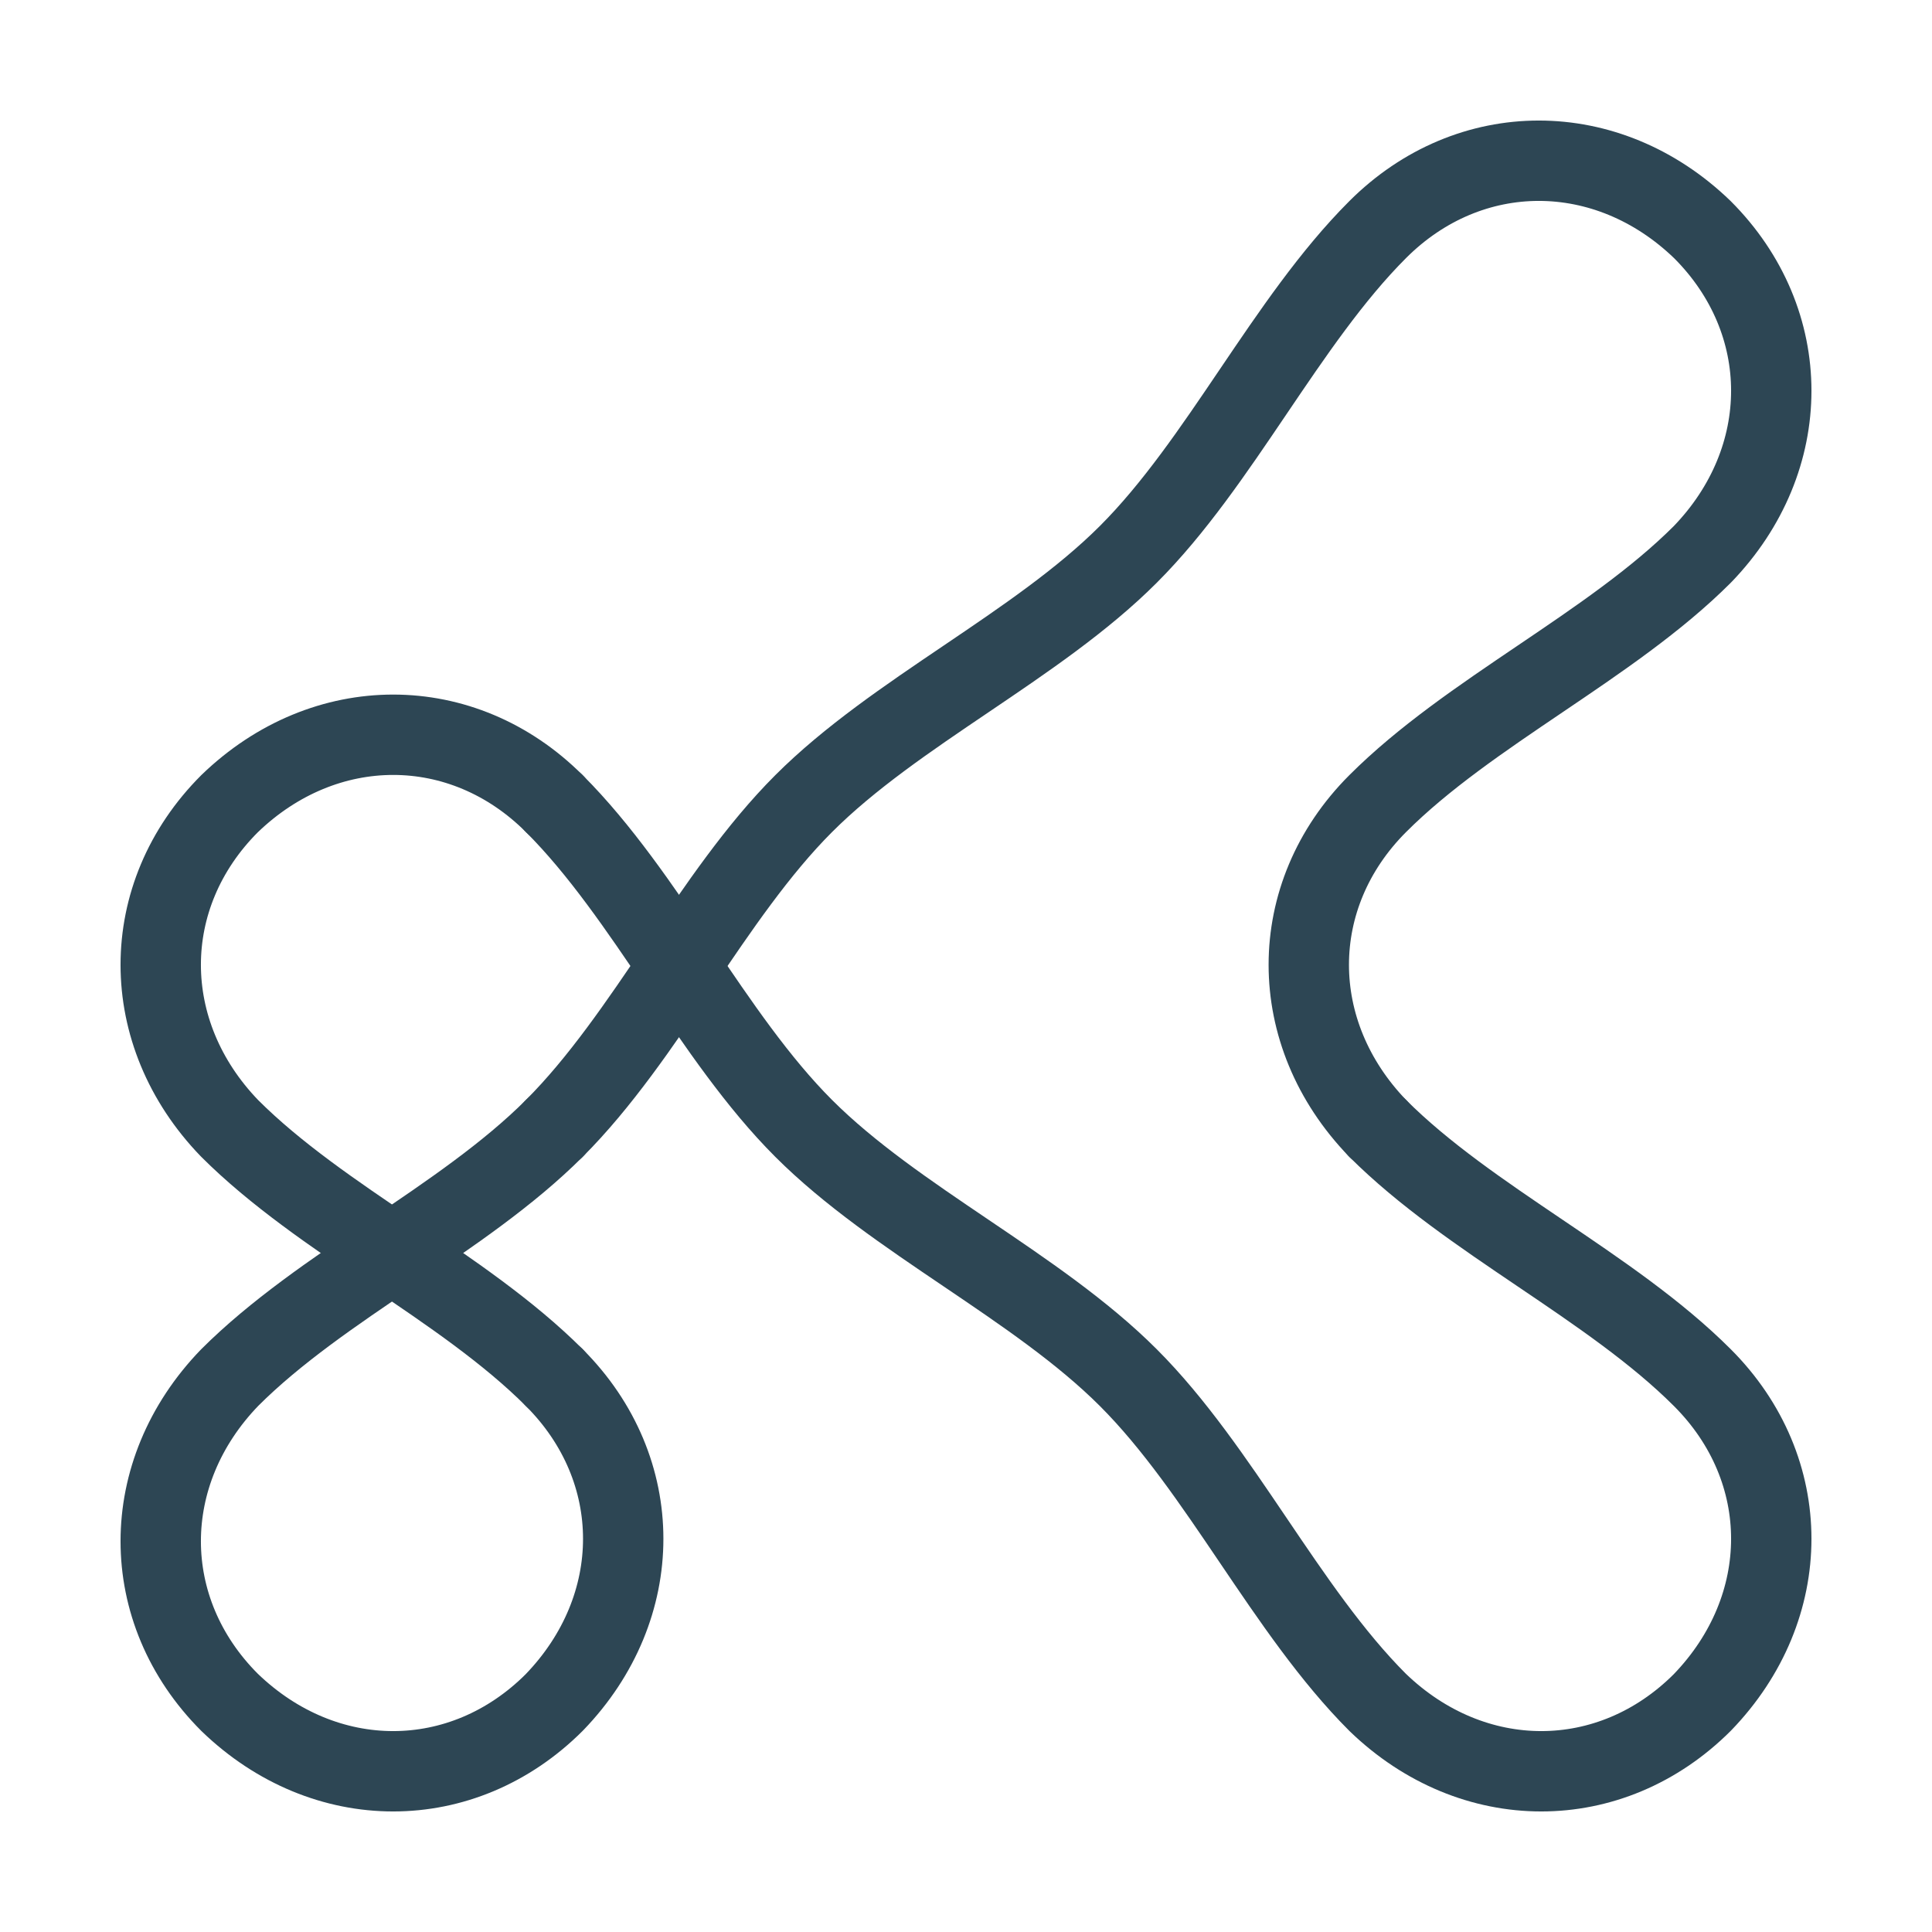
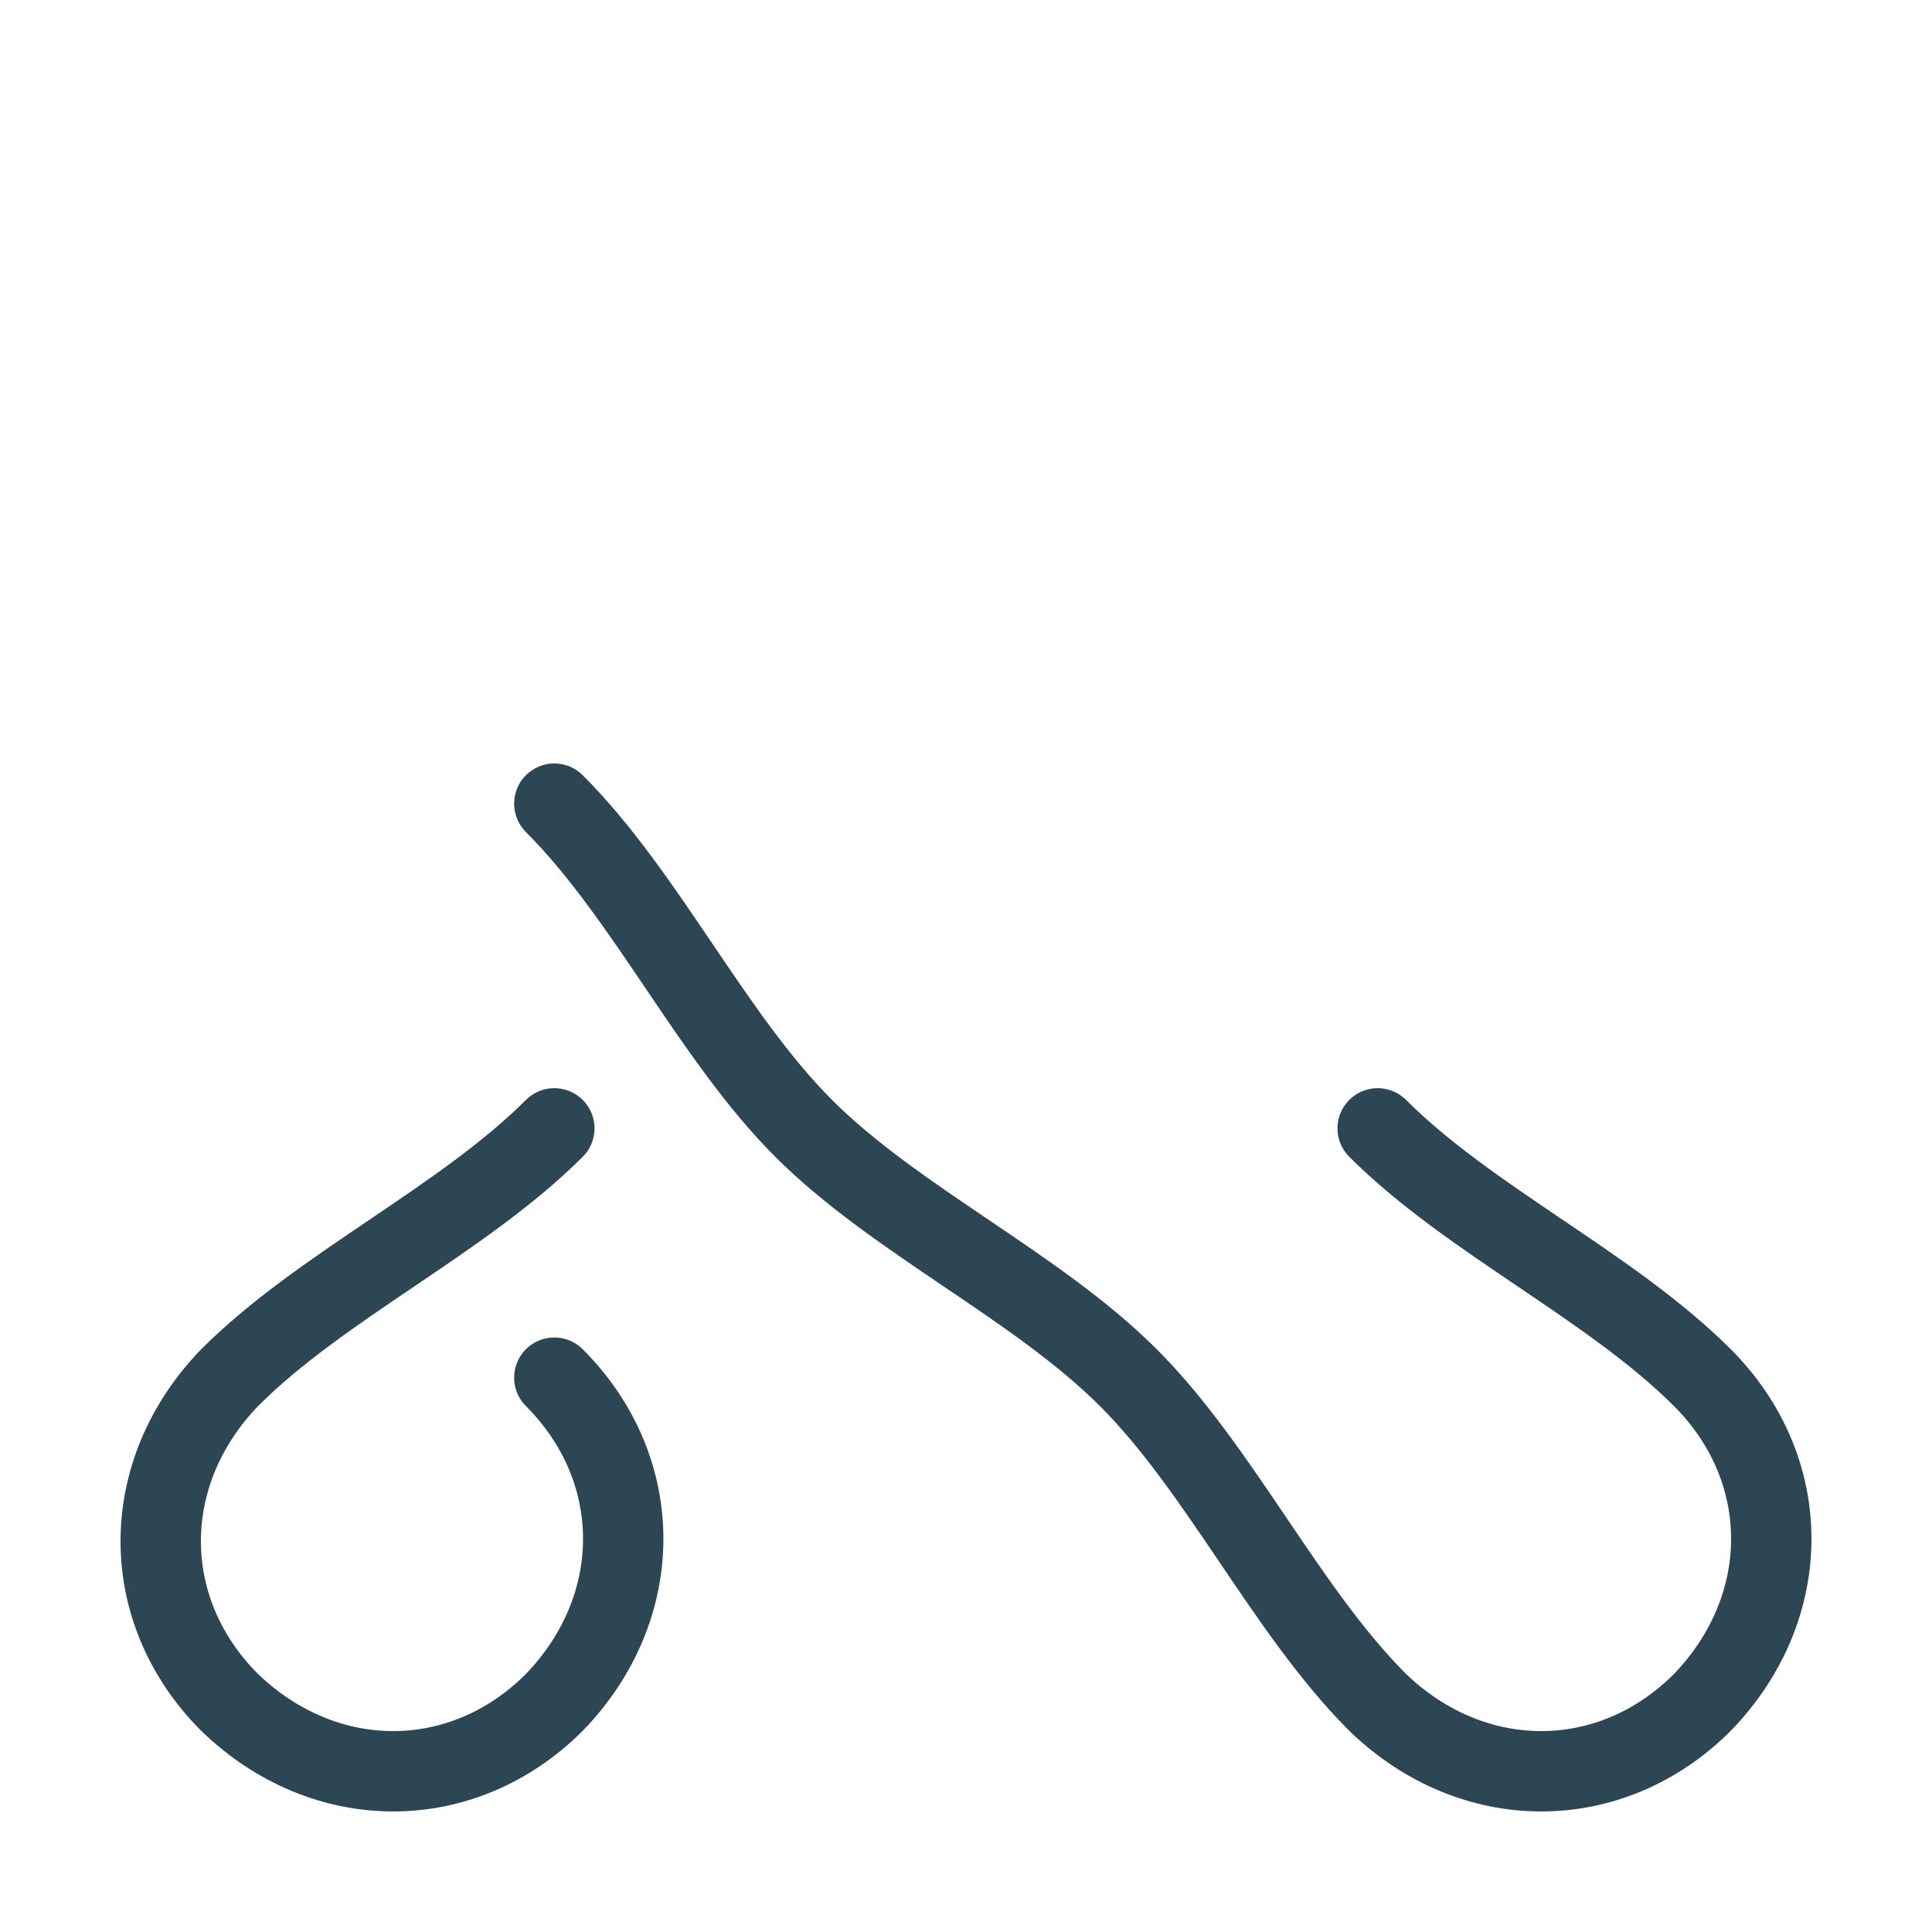
<svg xmlns="http://www.w3.org/2000/svg" viewBox="0 0 210.355 210.355">
  <g fill="none" stroke="#2d4654" stroke-linecap="round" stroke-width="8.75">
-     <path d="M150 25c10-10 25-10 35.355 0M185.355 25c10 10 10 25 0 35.355M150 25c-10 10-17.145 25.355-27.145 35.355M185.355 60.355C175.355 70.355 160 77.5 150 87.5M25 87.5c-10 10-10 25 0 35.355M60.355 87.5c-10-10-25-10-35.355 0M87.5 87.5c10-10 25.355-17.145 35.355-27.145M150 87.5c-10 10-10 25 0 35.355M25 122.855C35 132.855 50.355 140 60.355 150M87.5 87.5c-10 10-17.145 25.355-27.145 35.355" />
    <path d="M60.355 87.5c10 10 17.145 25.355 27.145 35.355M150 122.855c10 10 25.355 17.145 35.355 27.145M25 150c10-10 25.355-17.145 35.355-27.145M60.355 150c10 10 10 25 0 35.355M122.855 150c-10-10-25.355-17.145-35.355-27.145M185.355 150c10 10 10 25 0 35.355M25 185.355c-10-10-10-25 0-35.355M60.355 185.355c-10 10-25 10-35.355 0M122.855 150c10 10 17.145 25.355 27.145 35.355M185.355 185.355c-10 10-25 10-35.355 0" />
  </g>
</svg>